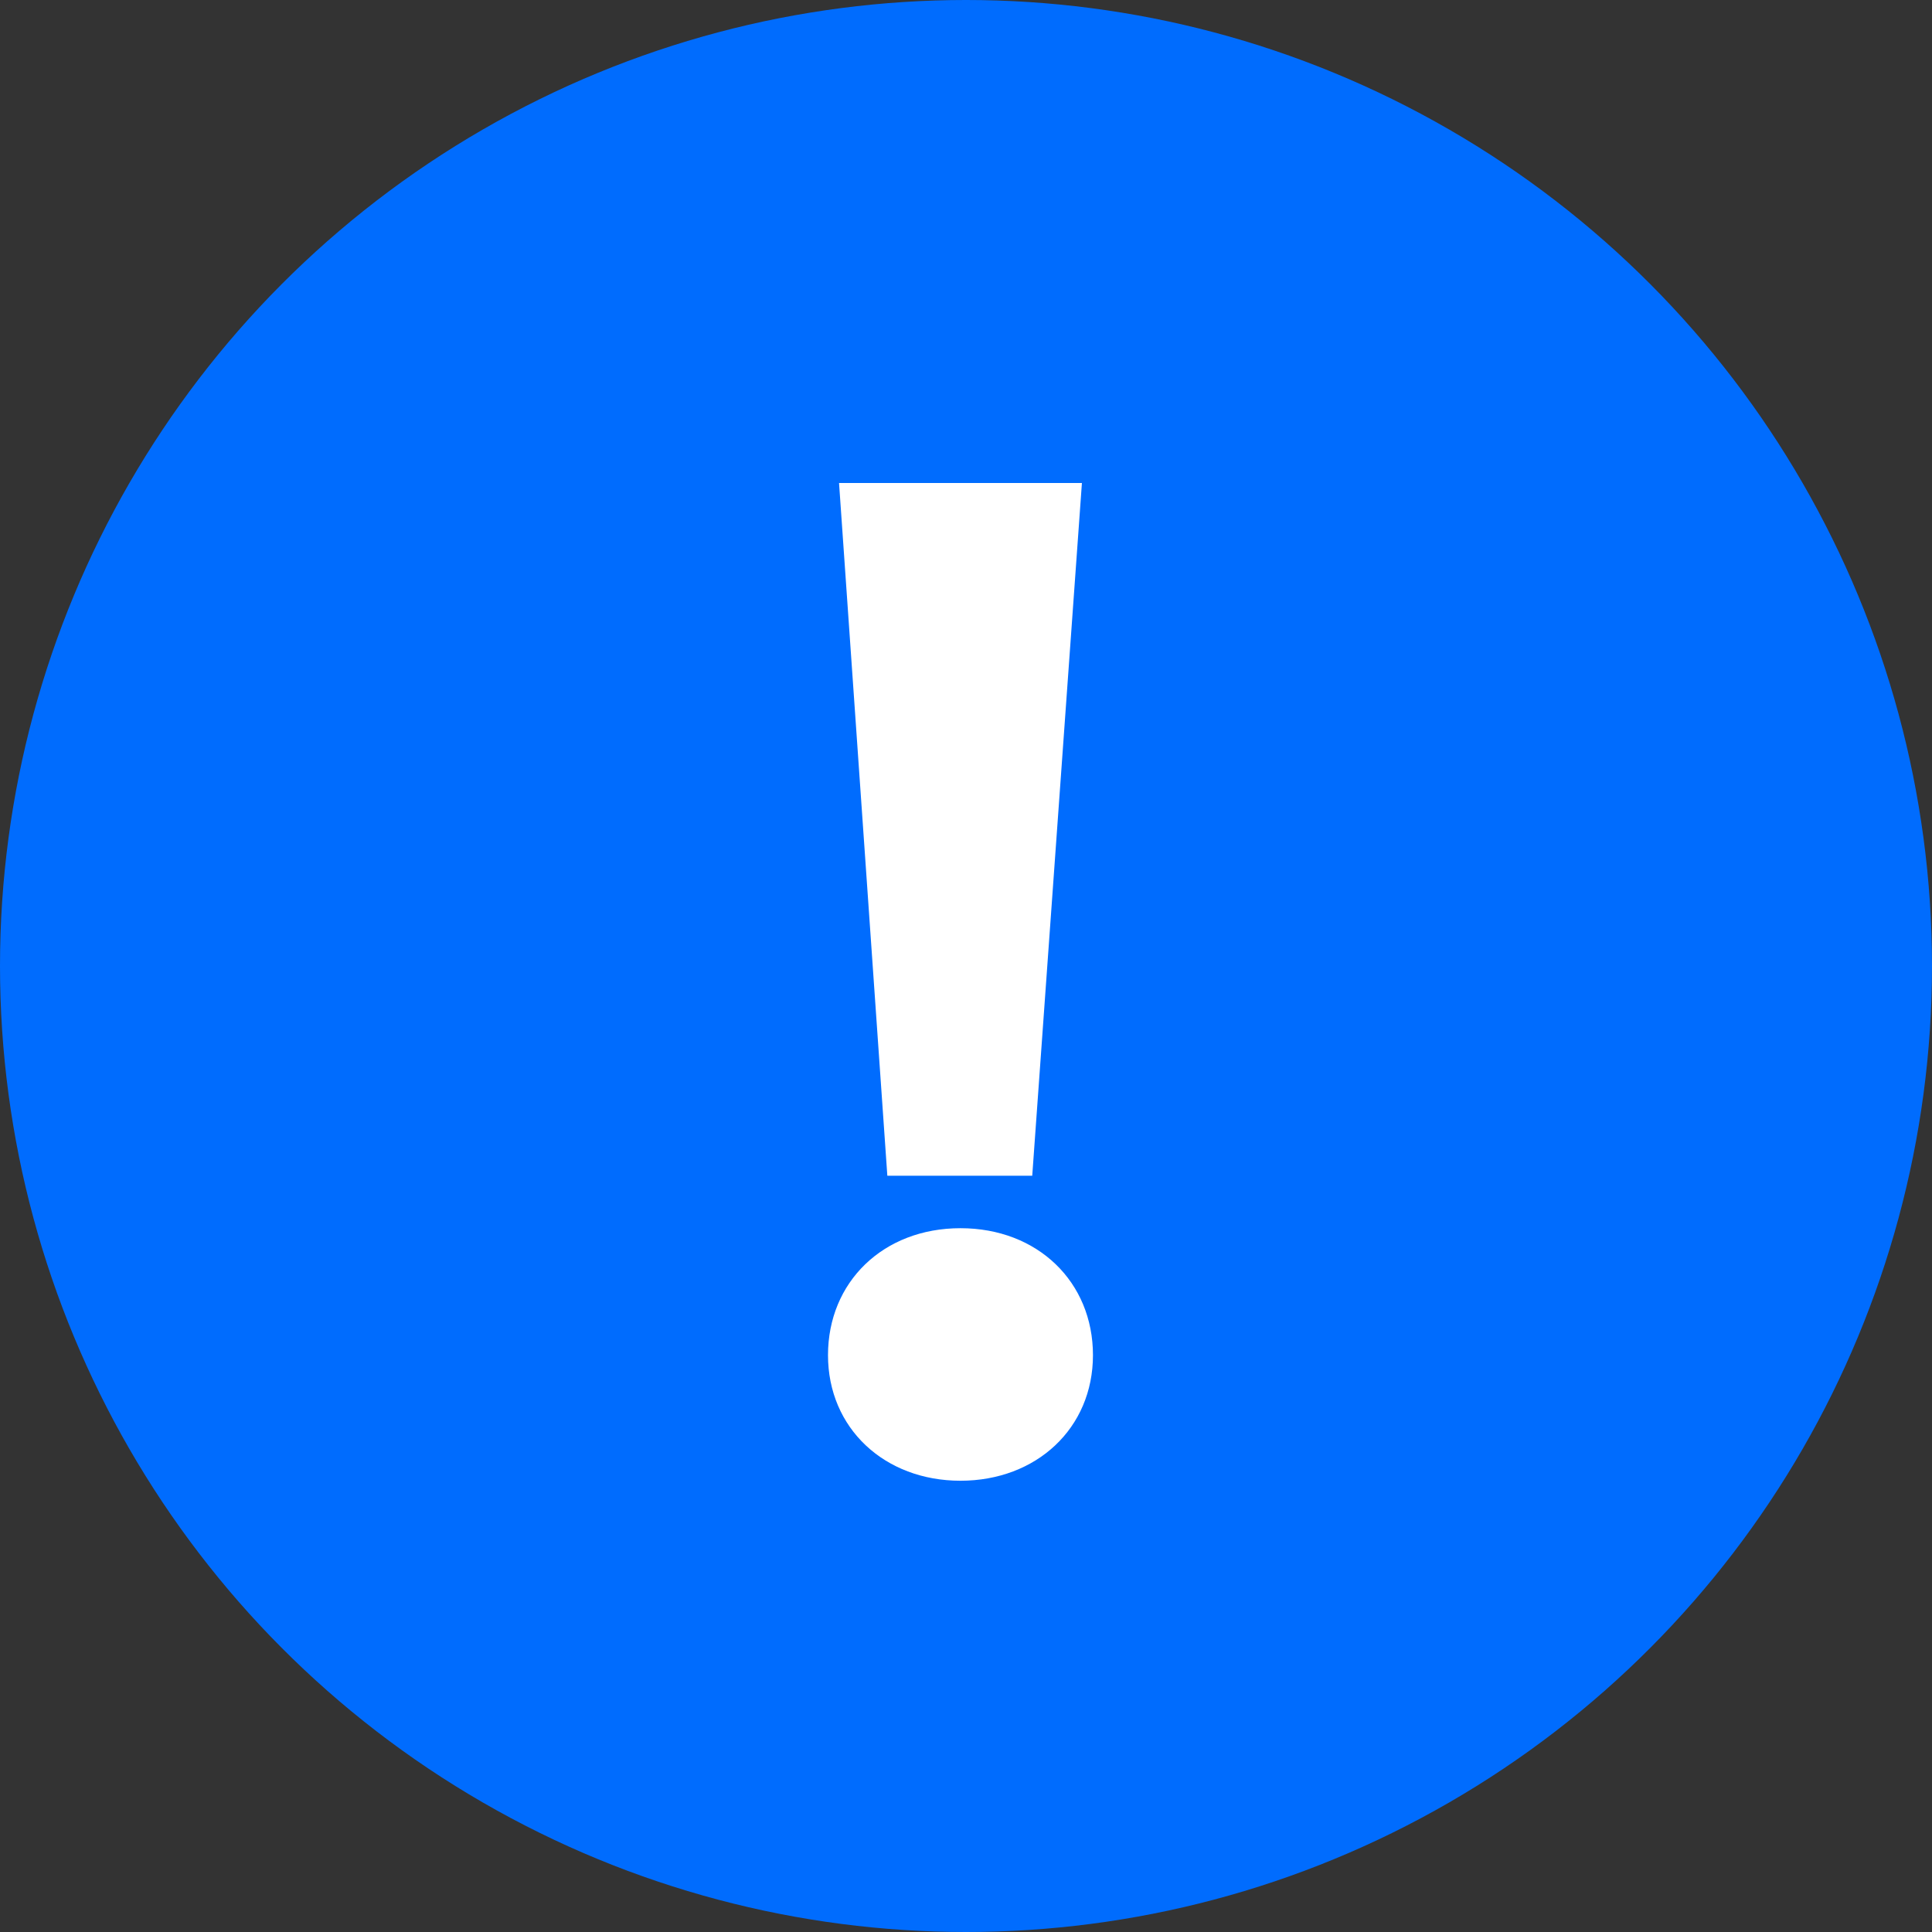
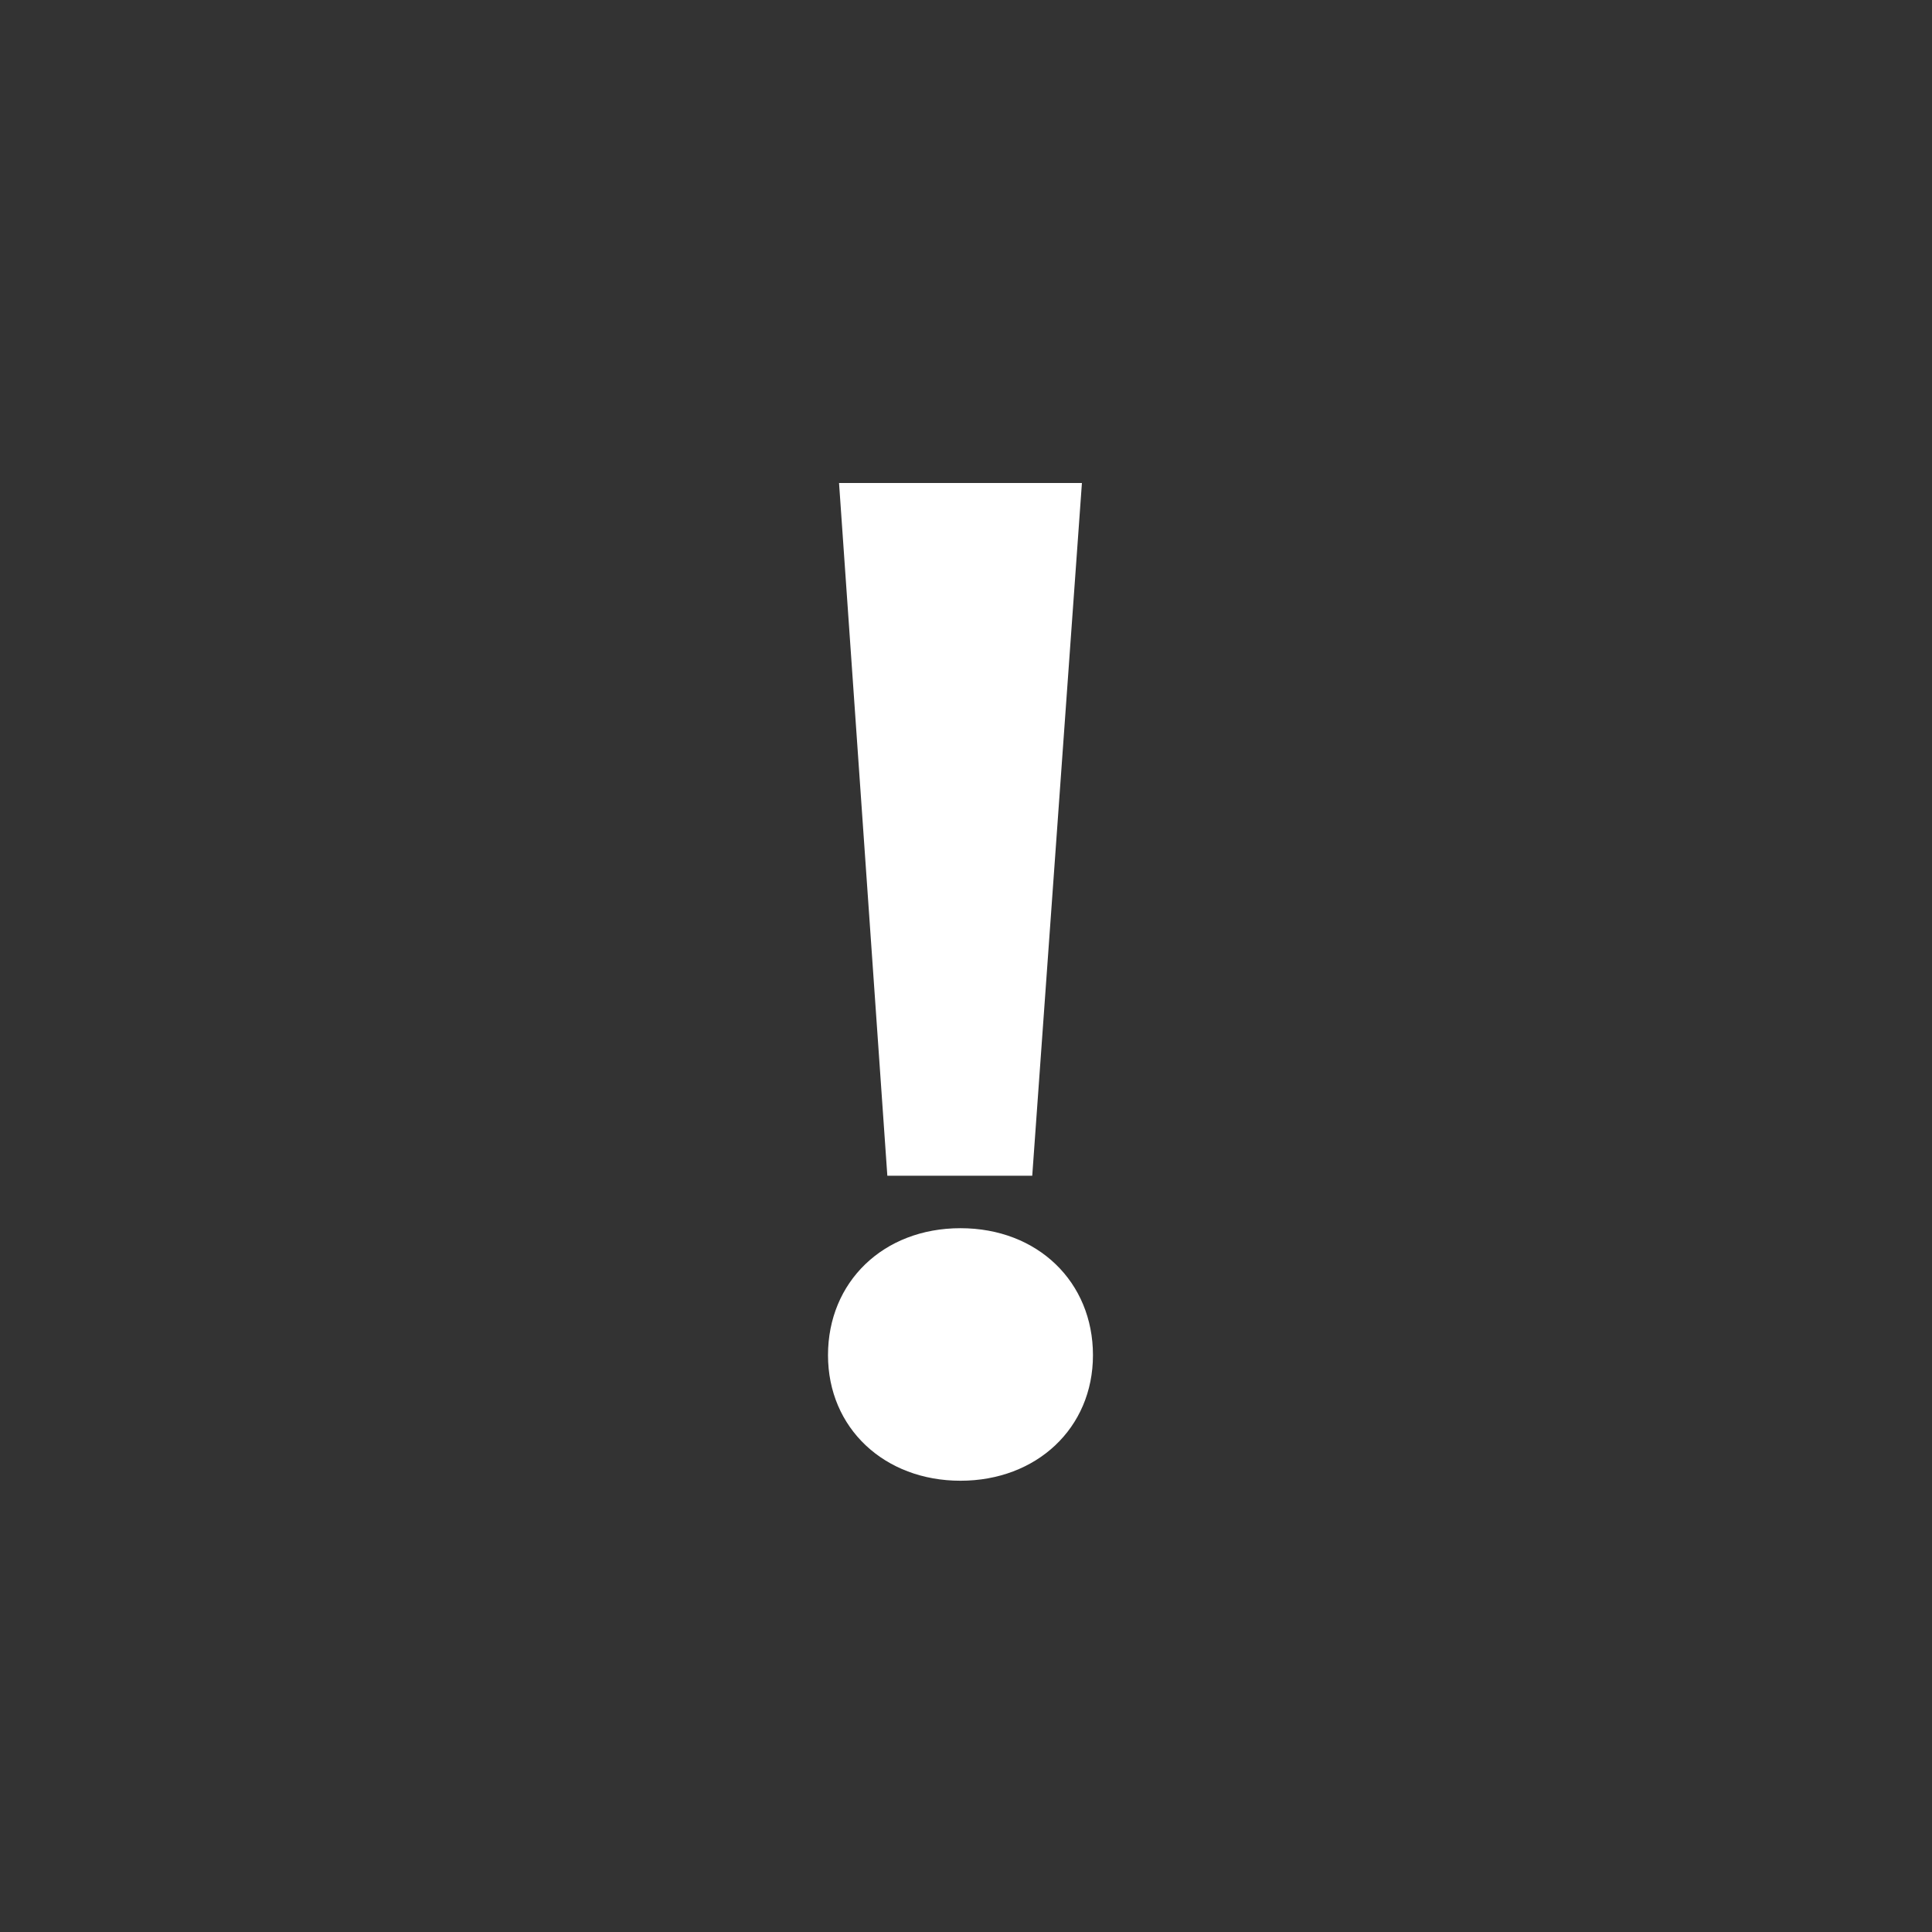
<svg xmlns="http://www.w3.org/2000/svg" width="28" height="28" viewBox="0 0 28 28" fill="none">
  <rect x="0" y="0" width="28" height="28" fill="#333333" stroke="none" />
-   <circle cx="14" cy="14" r="14" fill="#006CFE" />
  <path d="M14.96 17.04H12.86L12.16 7H15.68L14.96 17.04ZM15.84 19.64C15.84 20.7 15.02 21.46 13.92 21.46C12.82 21.46 12 20.7 12 19.64C12 18.58 12.8 17.8 13.92 17.8C15.04 17.8 15.84 18.58 15.84 19.64Z" fill="white" />
</svg>